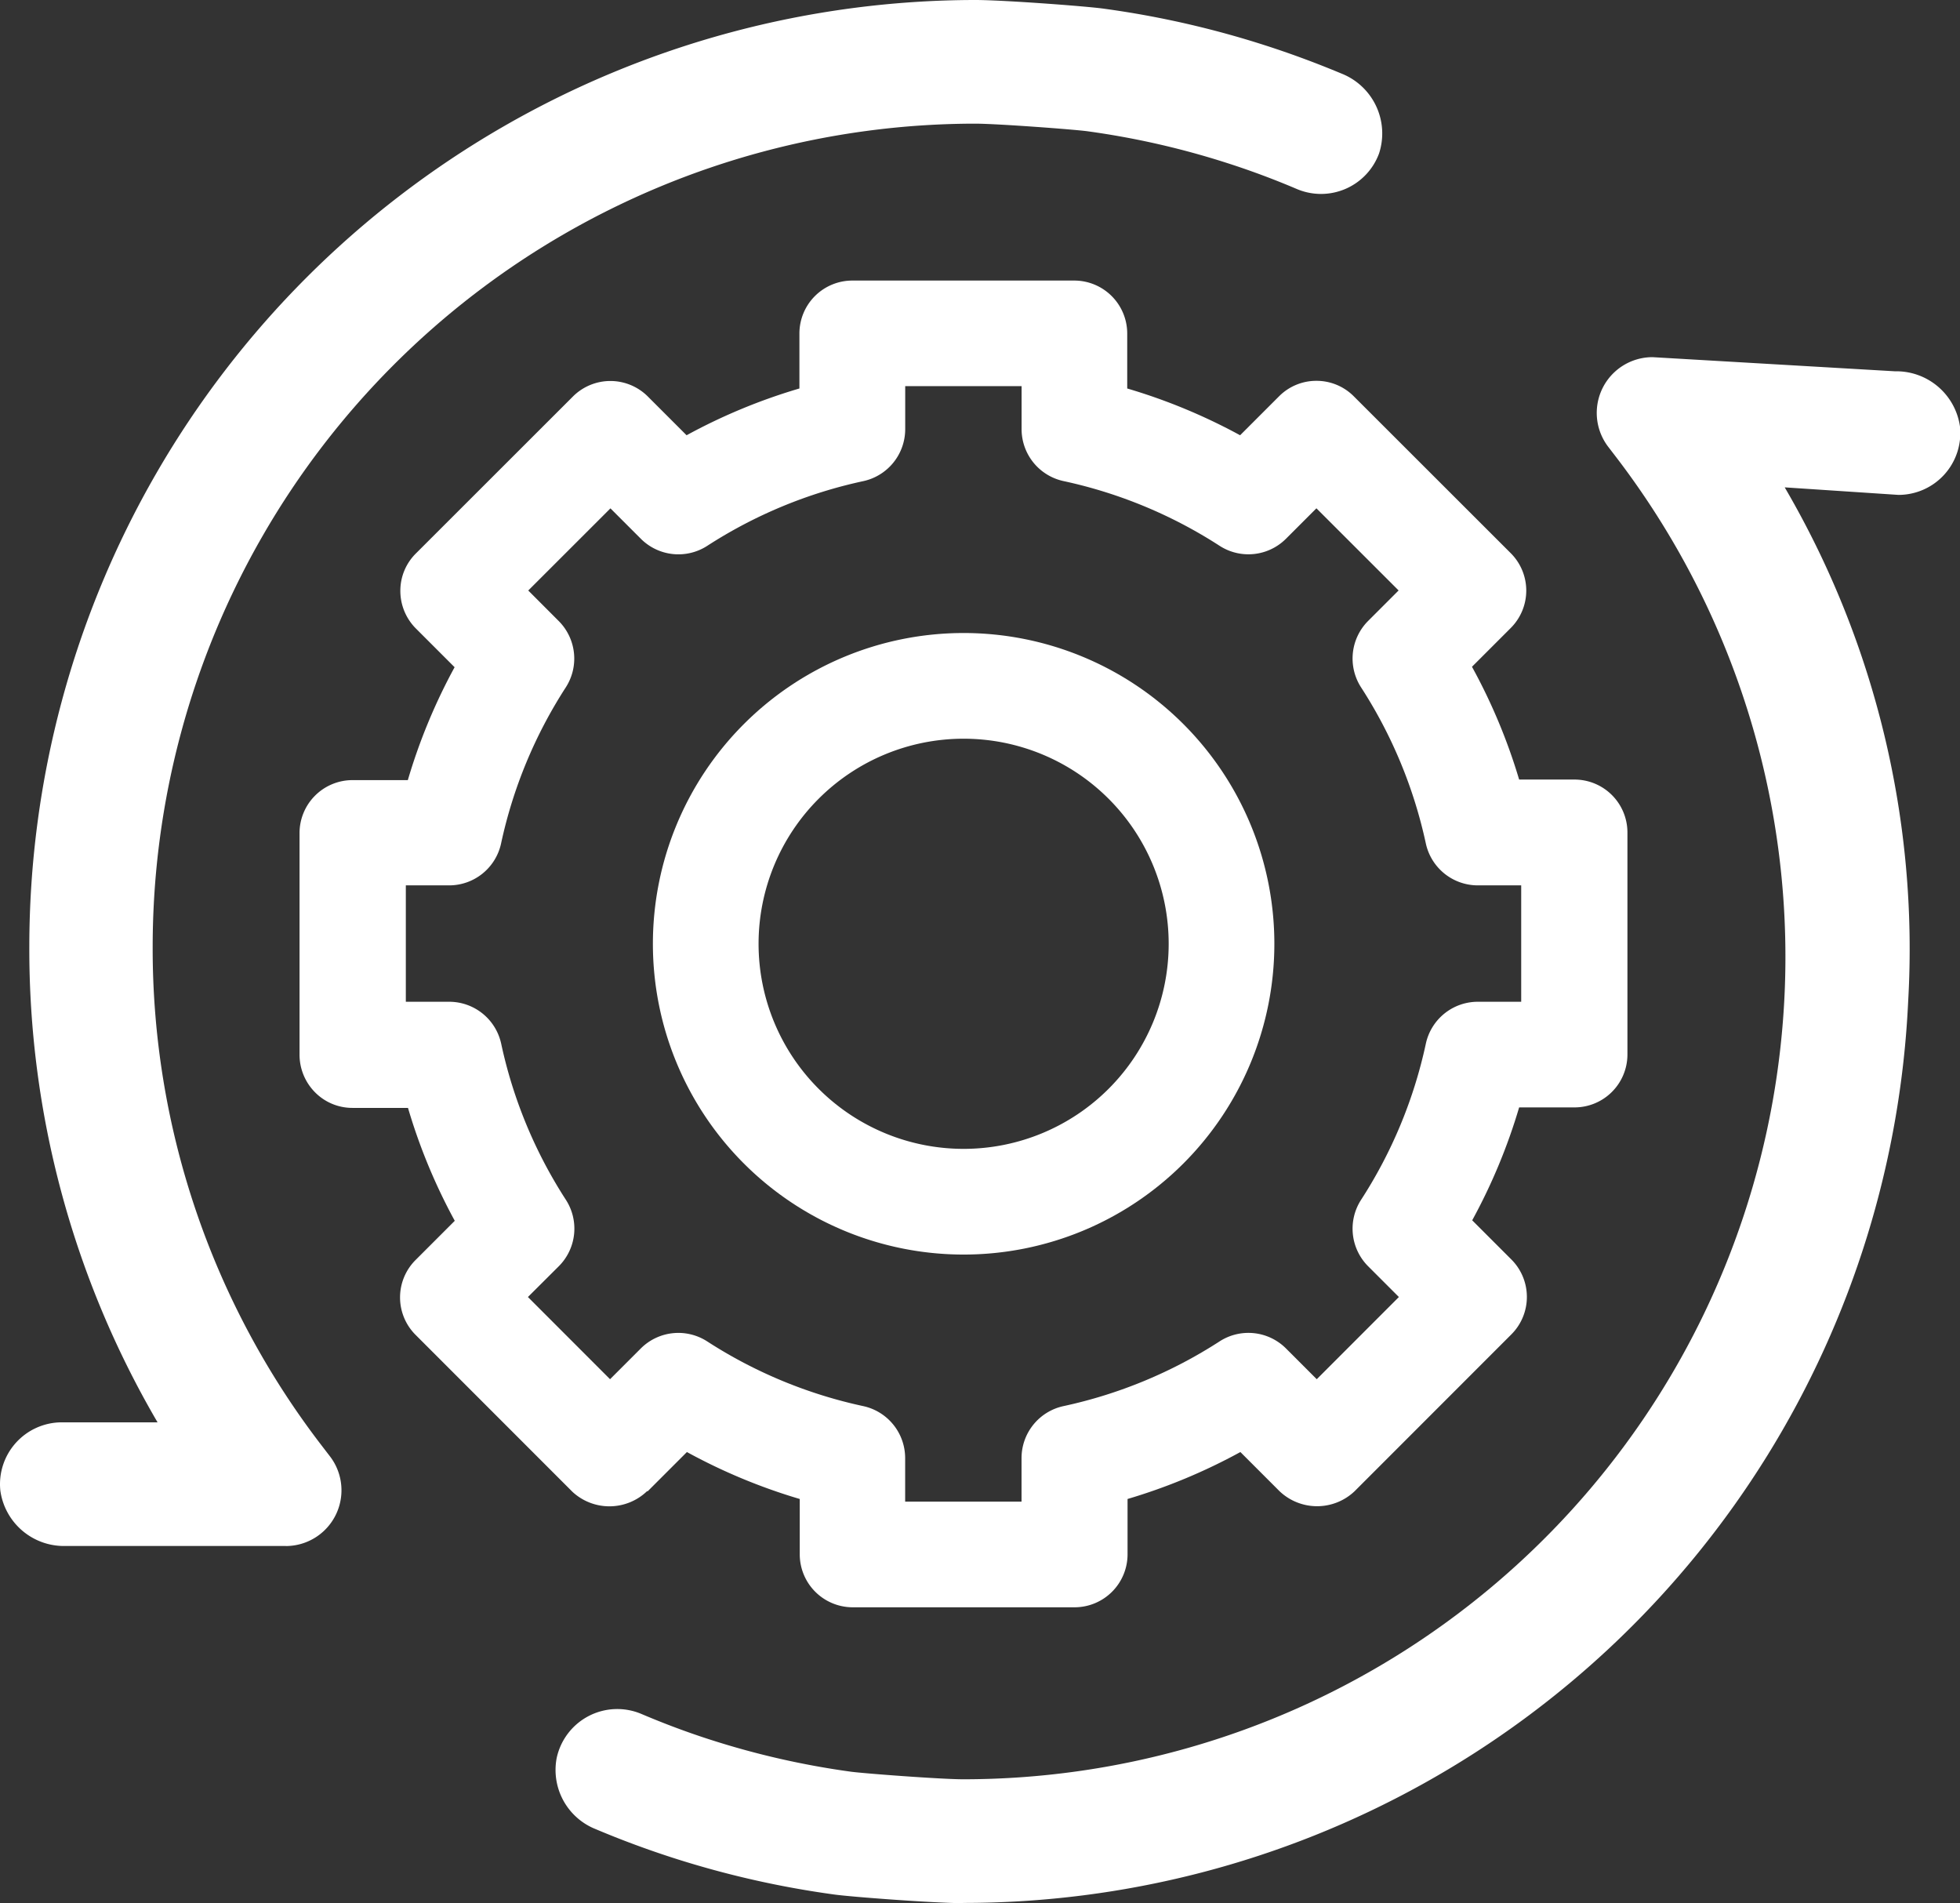
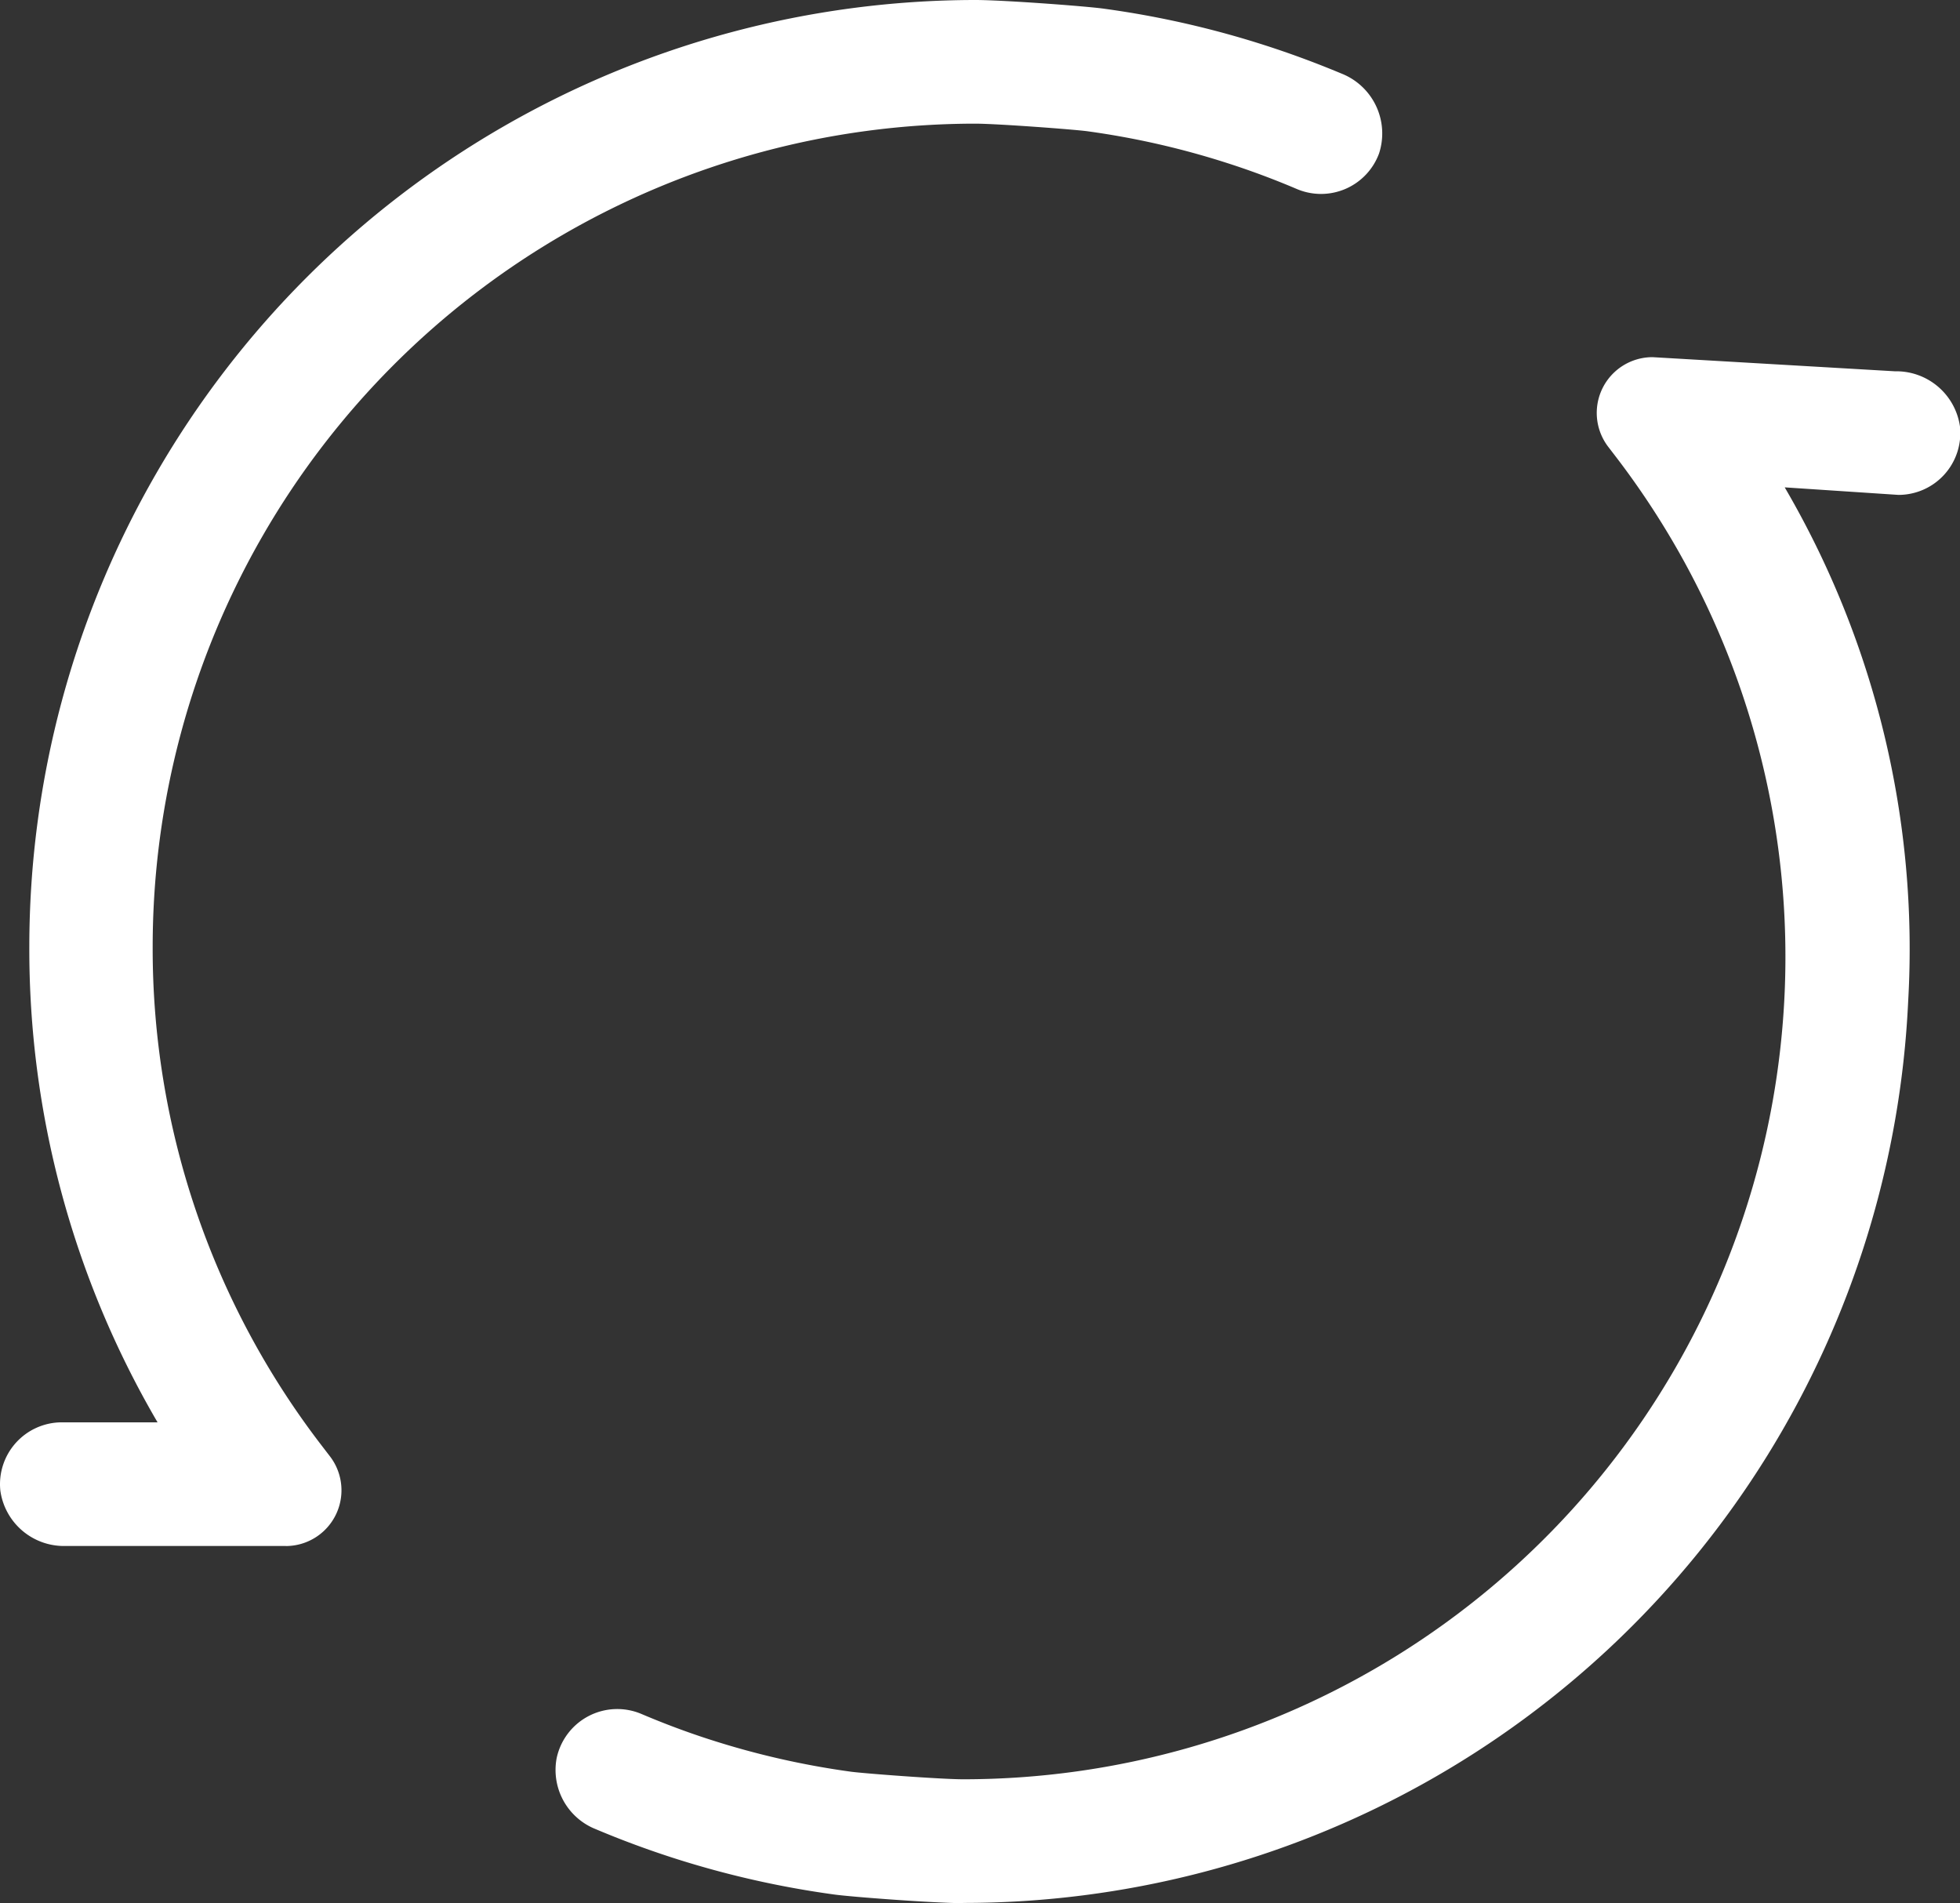
<svg xmlns="http://www.w3.org/2000/svg" width="35.367" height="34.338" viewBox="0 0 35.367 34.338">
  <rect x="0" y="0" width="35.367" height="34.338" fill="#333333" stroke="none" />
  <g id="SaaS_app_optimization" data-name="SaaS app optimization" transform="translate(-2772.869 -600.237)">
-     <path id="Path_1509" data-name="Path 1509" d="M2796.125,638.077l.709-.709a10.349,10.349,0,0,0,2.036.847v1a.956.956,0,0,0,.954.954h4.007a.956.956,0,0,0,.954-.954v-1a10.357,10.357,0,0,0,2.036-.847l.709.709a.983.983,0,0,0,1.35,0l2.832-2.833a.956.956,0,0,0,0-1.349l-.708-.708a10.375,10.375,0,0,0,.847-2.037h1a.955.955,0,0,0,.954-.954v-4.007a.955.955,0,0,0-.954-.954h-1A10.385,10.385,0,0,0,2811,623.2l.7-.7a.954.954,0,0,0,0-1.349l-2.833-2.831a.947.947,0,0,0-.674-.279h0a.947.947,0,0,0-.677.282l-.7.7a10.389,10.389,0,0,0-2.037-.844v-.993a.956.956,0,0,0-.954-.954h-4.007a.955.955,0,0,0-.954.954v.993a10.345,10.345,0,0,0-2.036.844l-.7-.7a.956.956,0,0,0-1.35,0l-2.833,2.831a.946.946,0,0,0-.282.677.96.96,0,0,0,.279.677l.7.7a10.369,10.369,0,0,0-.844,2.037h-1a.956.956,0,0,0-.954.954V630.2a.964.964,0,0,0,.279.677.947.947,0,0,0,.678.282h1a10.372,10.372,0,0,0,.844,2.037l-.708.708a.954.954,0,0,0,0,1.349l2.832,2.833a.981.981,0,0,0,1.347-.013Zm-1.6-4.064a.96.96,0,0,0,.127-1.193,8.436,8.436,0,0,1-1.17-2.822.96.96,0,0,0-.933-.754h-.787v-2.1h.785a.959.959,0,0,0,.933-.753,8.459,8.459,0,0,1,1.17-2.822.959.959,0,0,0-.127-1.192l-.552-.553,1.483-1.482.552.552a.959.959,0,0,0,1.192.126,8.458,8.458,0,0,1,2.822-1.17.96.96,0,0,0,.753-.933v-.78h2.1v.78a.959.959,0,0,0,.753.932,8.46,8.46,0,0,1,2.822,1.17.959.959,0,0,0,1.193-.126l.552-.552,1.483,1.482-.553.553a.96.96,0,0,0-.126,1.193,8.473,8.473,0,0,1,1.171,2.822.96.96,0,0,0,.933.753h.787v2.1h-.787a.959.959,0,0,0-.933.754,8.449,8.449,0,0,1-1.171,2.822.96.96,0,0,0,.126,1.193l.558.558-1.482,1.483-.558-.558a.959.959,0,0,0-1.193-.126,8.467,8.467,0,0,1-2.822,1.17.96.96,0,0,0-.754.933v.79h-2.1v-.79a.96.96,0,0,0-.753-.933,8.46,8.46,0,0,1-2.822-1.17.959.959,0,0,0-1.192.126l-.558.558-1.482-1.483Z" transform="translate(-11.57 -10.933)" fill="#fff" />
-     <path id="Path_1510" data-name="Path 1510" d="M2815.763,647.739a5.607,5.607,0,1,0-5.607-5.607A5.607,5.607,0,0,0,2815.763,647.739Zm-3.7-5.607a3.7,3.7,0,1,1,3.7,3.7,3.7,3.7,0,0,1-3.7-3.7Z" transform="translate(-25.506 -24.867)" fill="#fff" />
    <path id="Path_2212" data-name="Path 2212" d="M987.241,286.193h-3.98a1.159,1.159,0,0,1-1.173-1,1.116,1.116,0,0,1,1.11-1.231h1.727a16.9,16.9,0,0,1-2.314-8.591A17.087,17.087,0,0,1,999.679,258.3c.508,0,2.022.113,2.331.158a16.96,16.96,0,0,1,2.9.66c.461.148.923.319,1.375.508a1.162,1.162,0,0,1,.681,1.443,1.116,1.116,0,0,1-1.484.641c-.413-.176-.835-.333-1.256-.468a14.765,14.765,0,0,0-2.523-.574c-.234-.032-1.626-.137-2.029-.137a14.854,14.854,0,0,0-14.837,14.837,14.7,14.7,0,0,0,3.061,9.028l.135.176a1.006,1.006,0,0,1-.8,1.622Z" transform="translate(1790.787 341.937)" fill="#fff" />
    <path id="Path_2213" data-name="Path 2213" d="M1011.89,300.637h0c-.511,0-2.023-.113-2.331-.157a17.026,17.026,0,0,1-2.9-.66c-.465-.15-.934-.323-1.393-.517a1.149,1.149,0,0,1-.708-1.28,1.118,1.118,0,0,1,1.529-.8c.414.176.836.334,1.255.468a14.825,14.825,0,0,0,2.524.574c.234.032,1.625.137,2.028.137h0a14.837,14.837,0,0,0,11.775-23.864l-.135-.176a1.006,1.006,0,0,1,.8-1.618l4.374.255a1.16,1.16,0,0,1,1.173,1,1.116,1.116,0,0,1-1.11,1.23l-2.053-.136a16.508,16.508,0,0,1,2.228,9.269,17.061,17.061,0,0,1-17.05,16.271Z" transform="translate(1778.355 333.937)" fill="#fff" />
  </g>
</svg>